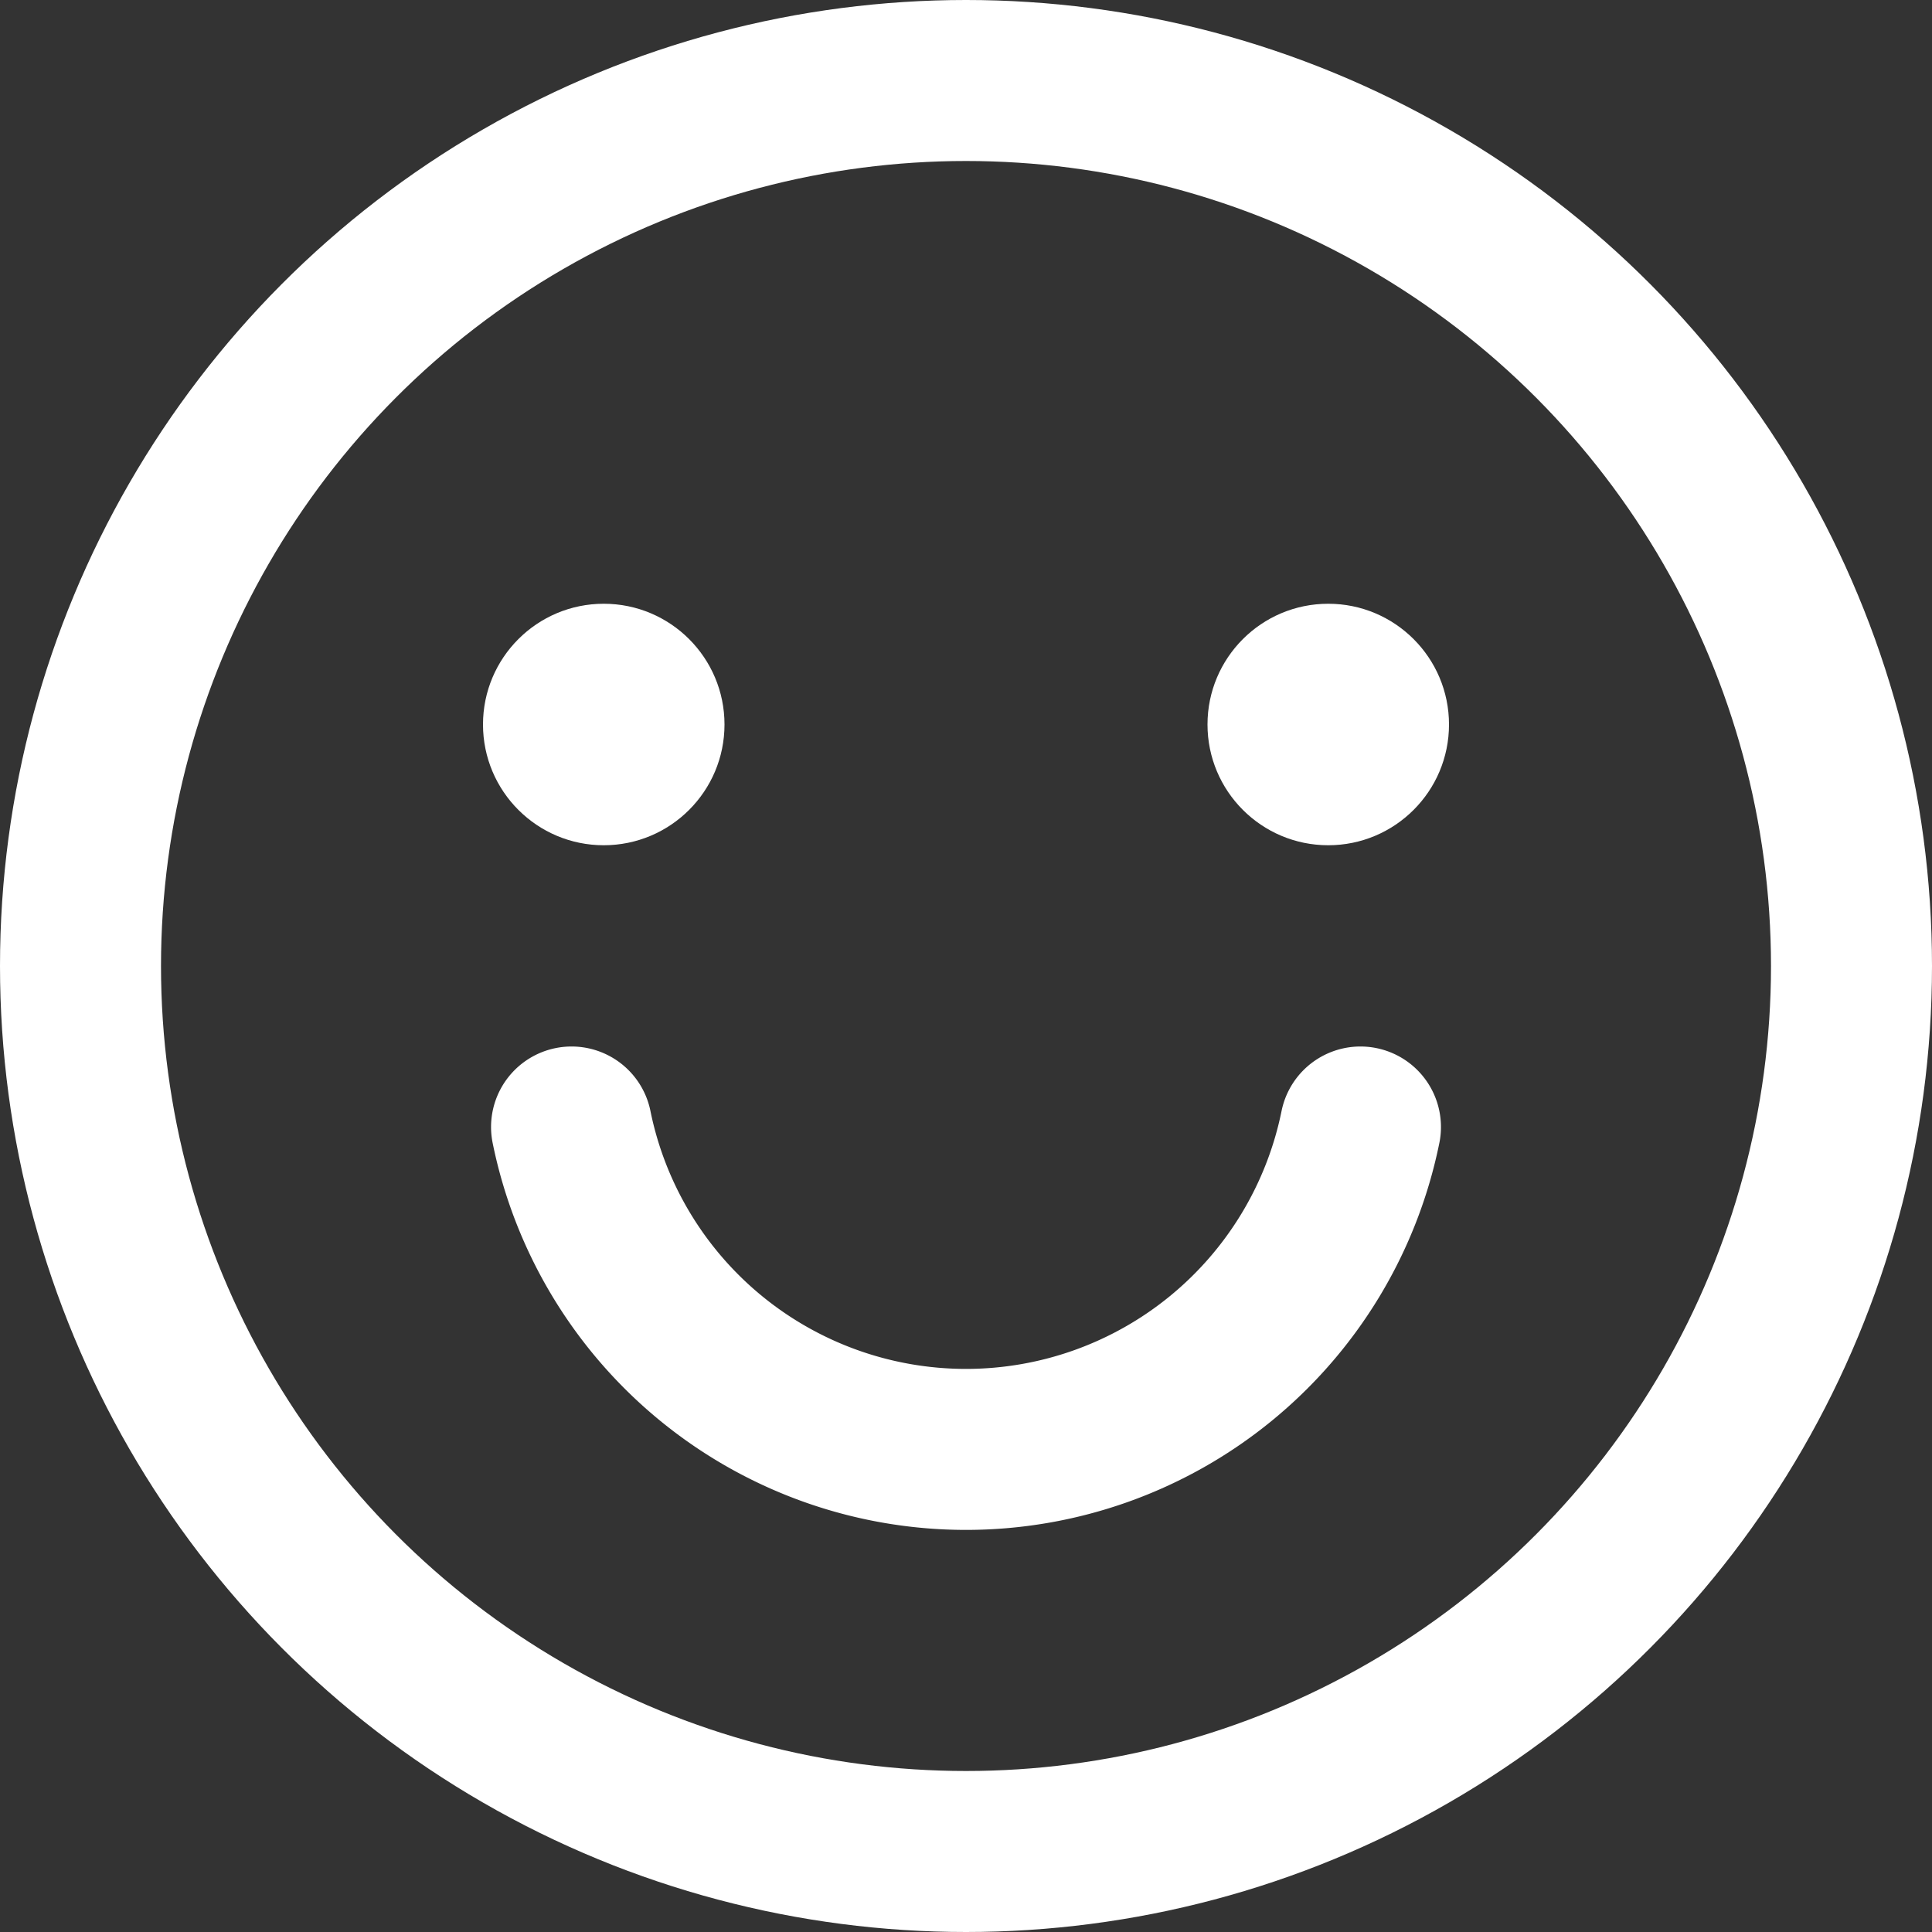
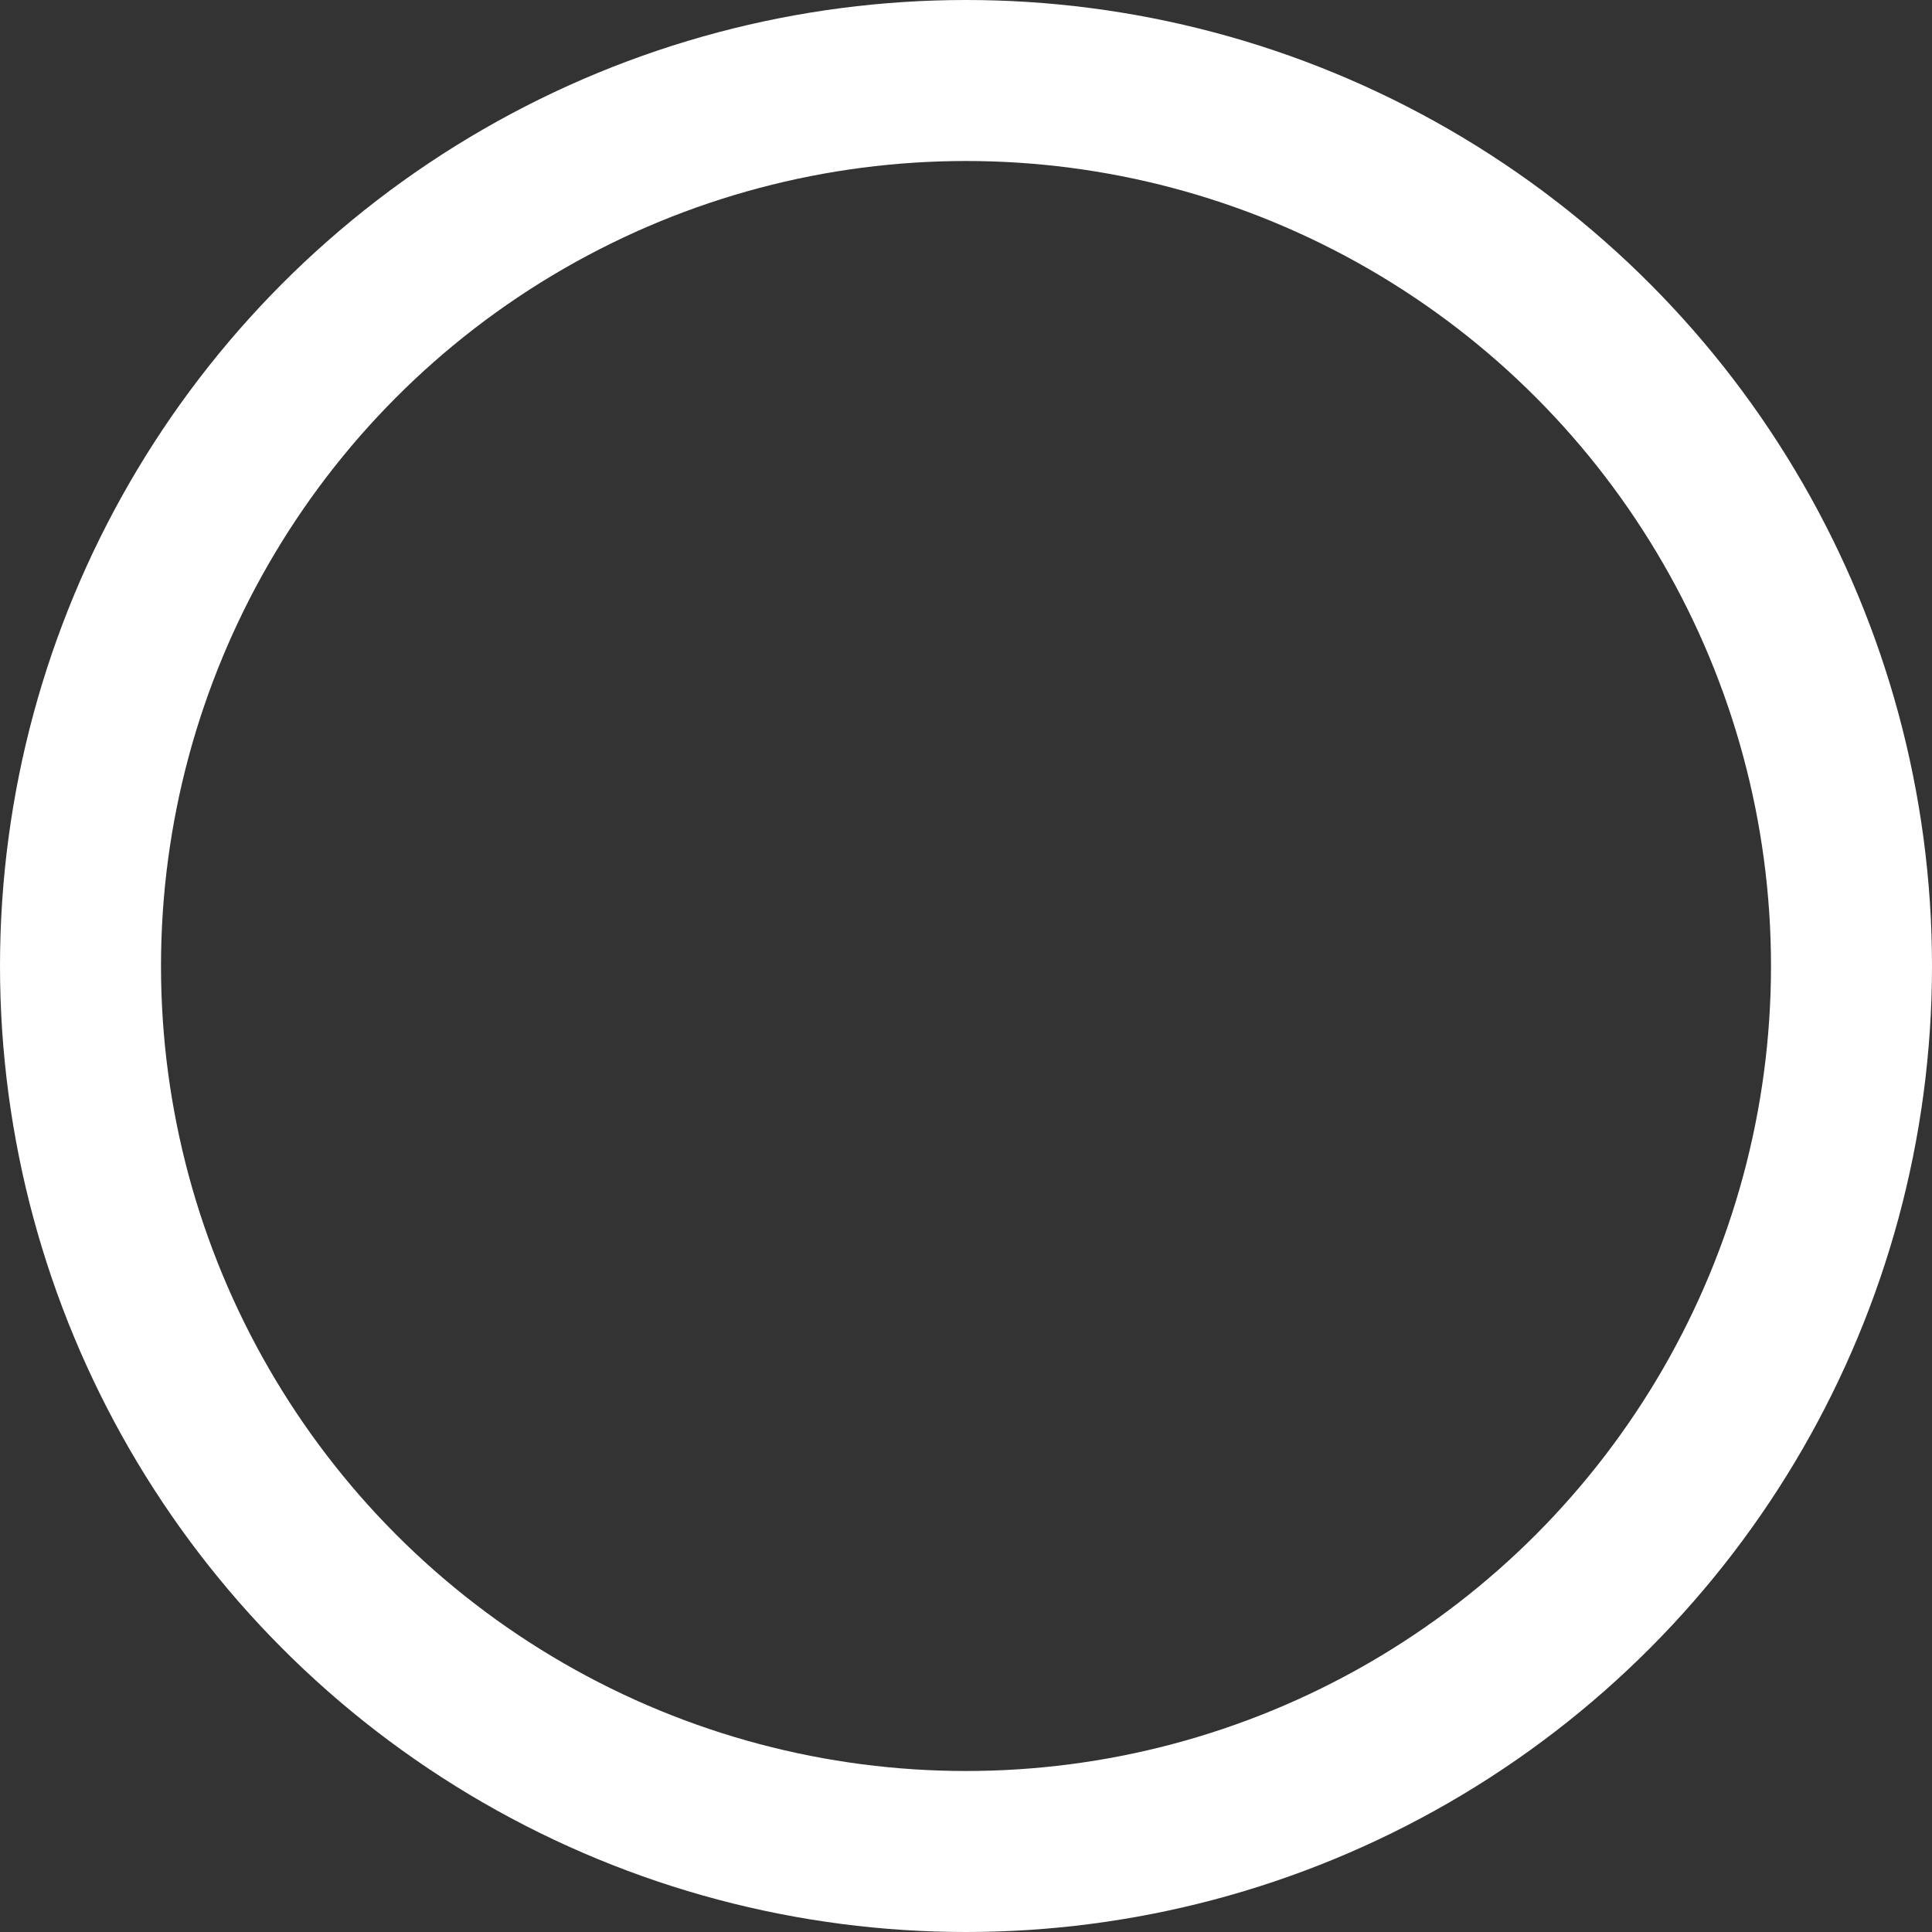
<svg xmlns="http://www.w3.org/2000/svg" viewBox="0 0 48 48">
  <rect x="0" y="0" width="48" height="48" fill="#333333" stroke="none" />
  <defs>
    <style>.cls-1,.cls-2,.cls-3{fill:none;}.cls-2,.cls-3{stroke:#fff;stroke-miterlimit:10;stroke-width:4px;}.cls-3{stroke-linecap:round;}</style>
  </defs>
  <title>106_h_24</title>
  <g id="レイヤー_2" data-name="レイヤー 2">
    <g id="Rectangle">
-       <rect id="rect" class="cls-1" width="48" height="48" />
-     </g>
+       </g>
    <g id="icon_data">
      <circle class="cls-2" cx="24" cy="24" r="22" />
-       <circle cx="15" cy="18" r="3" style="fill: #fff;" />
-       <circle cx="33" cy="18" r="3" style="fill: #fff;" />
-       <path class="cls-3" d="M33.8,28a10,10,0,0,1-19.6,0" />
    </g>
  </g>
</svg>